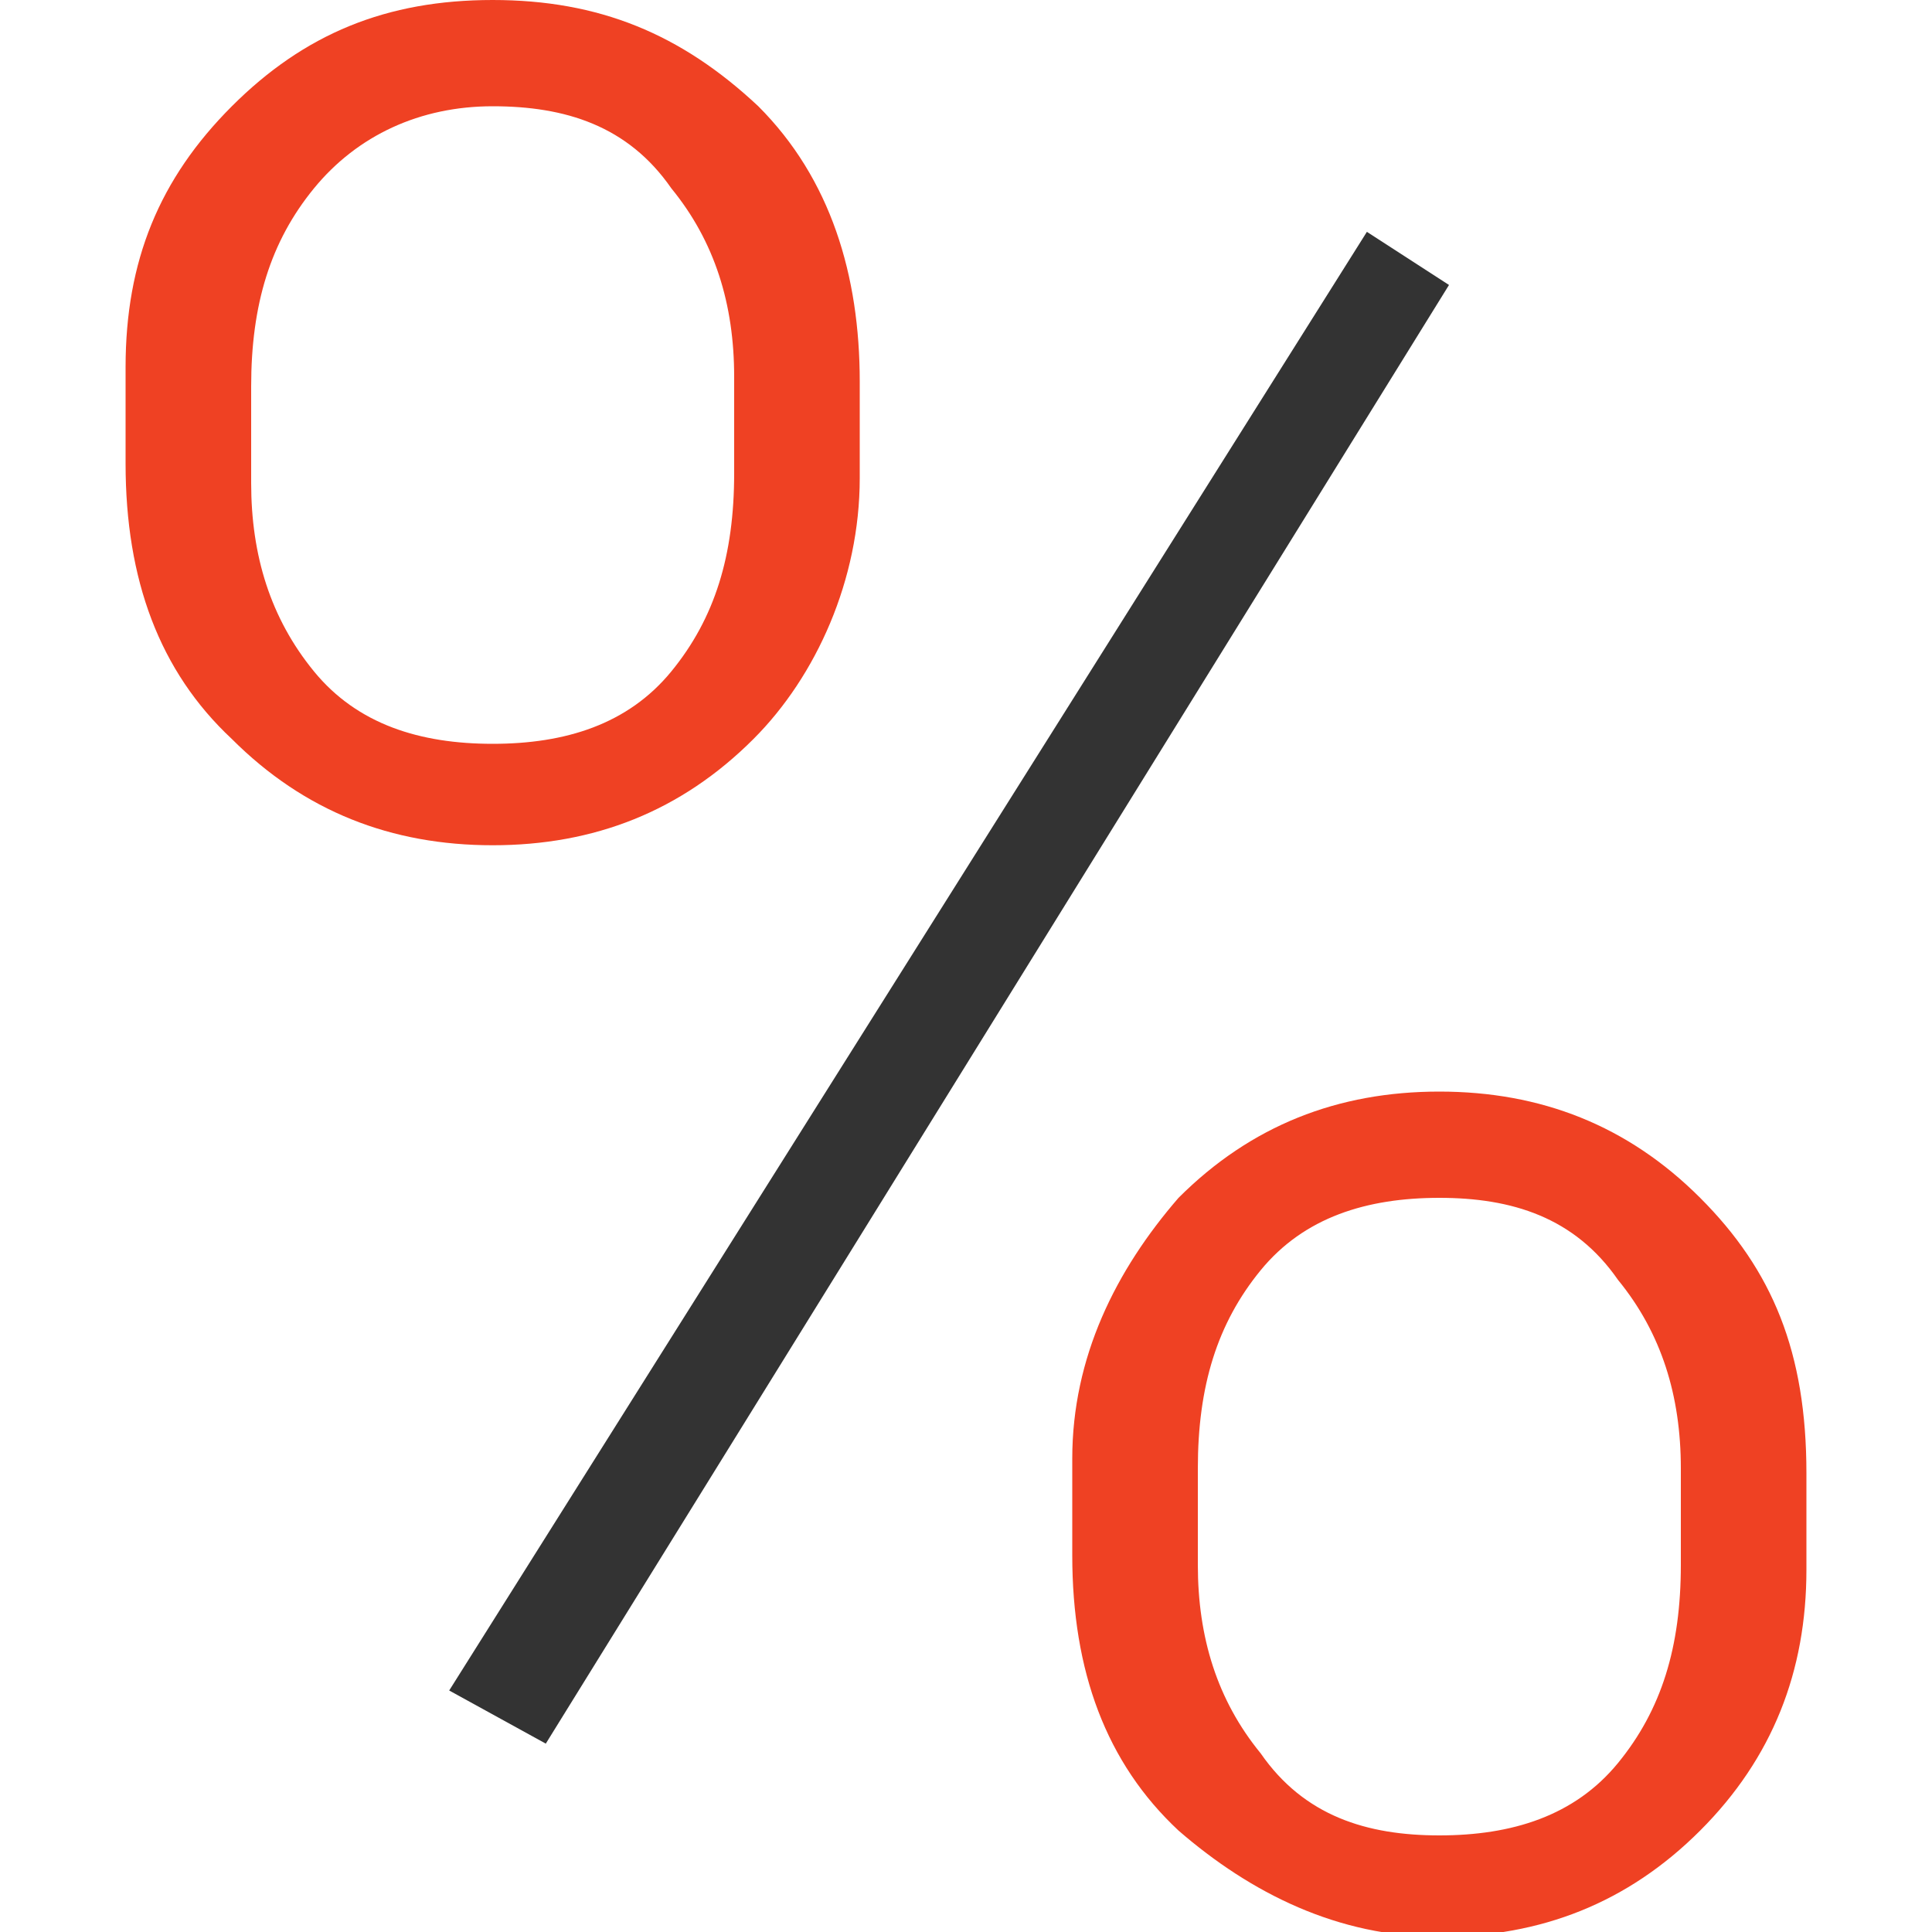
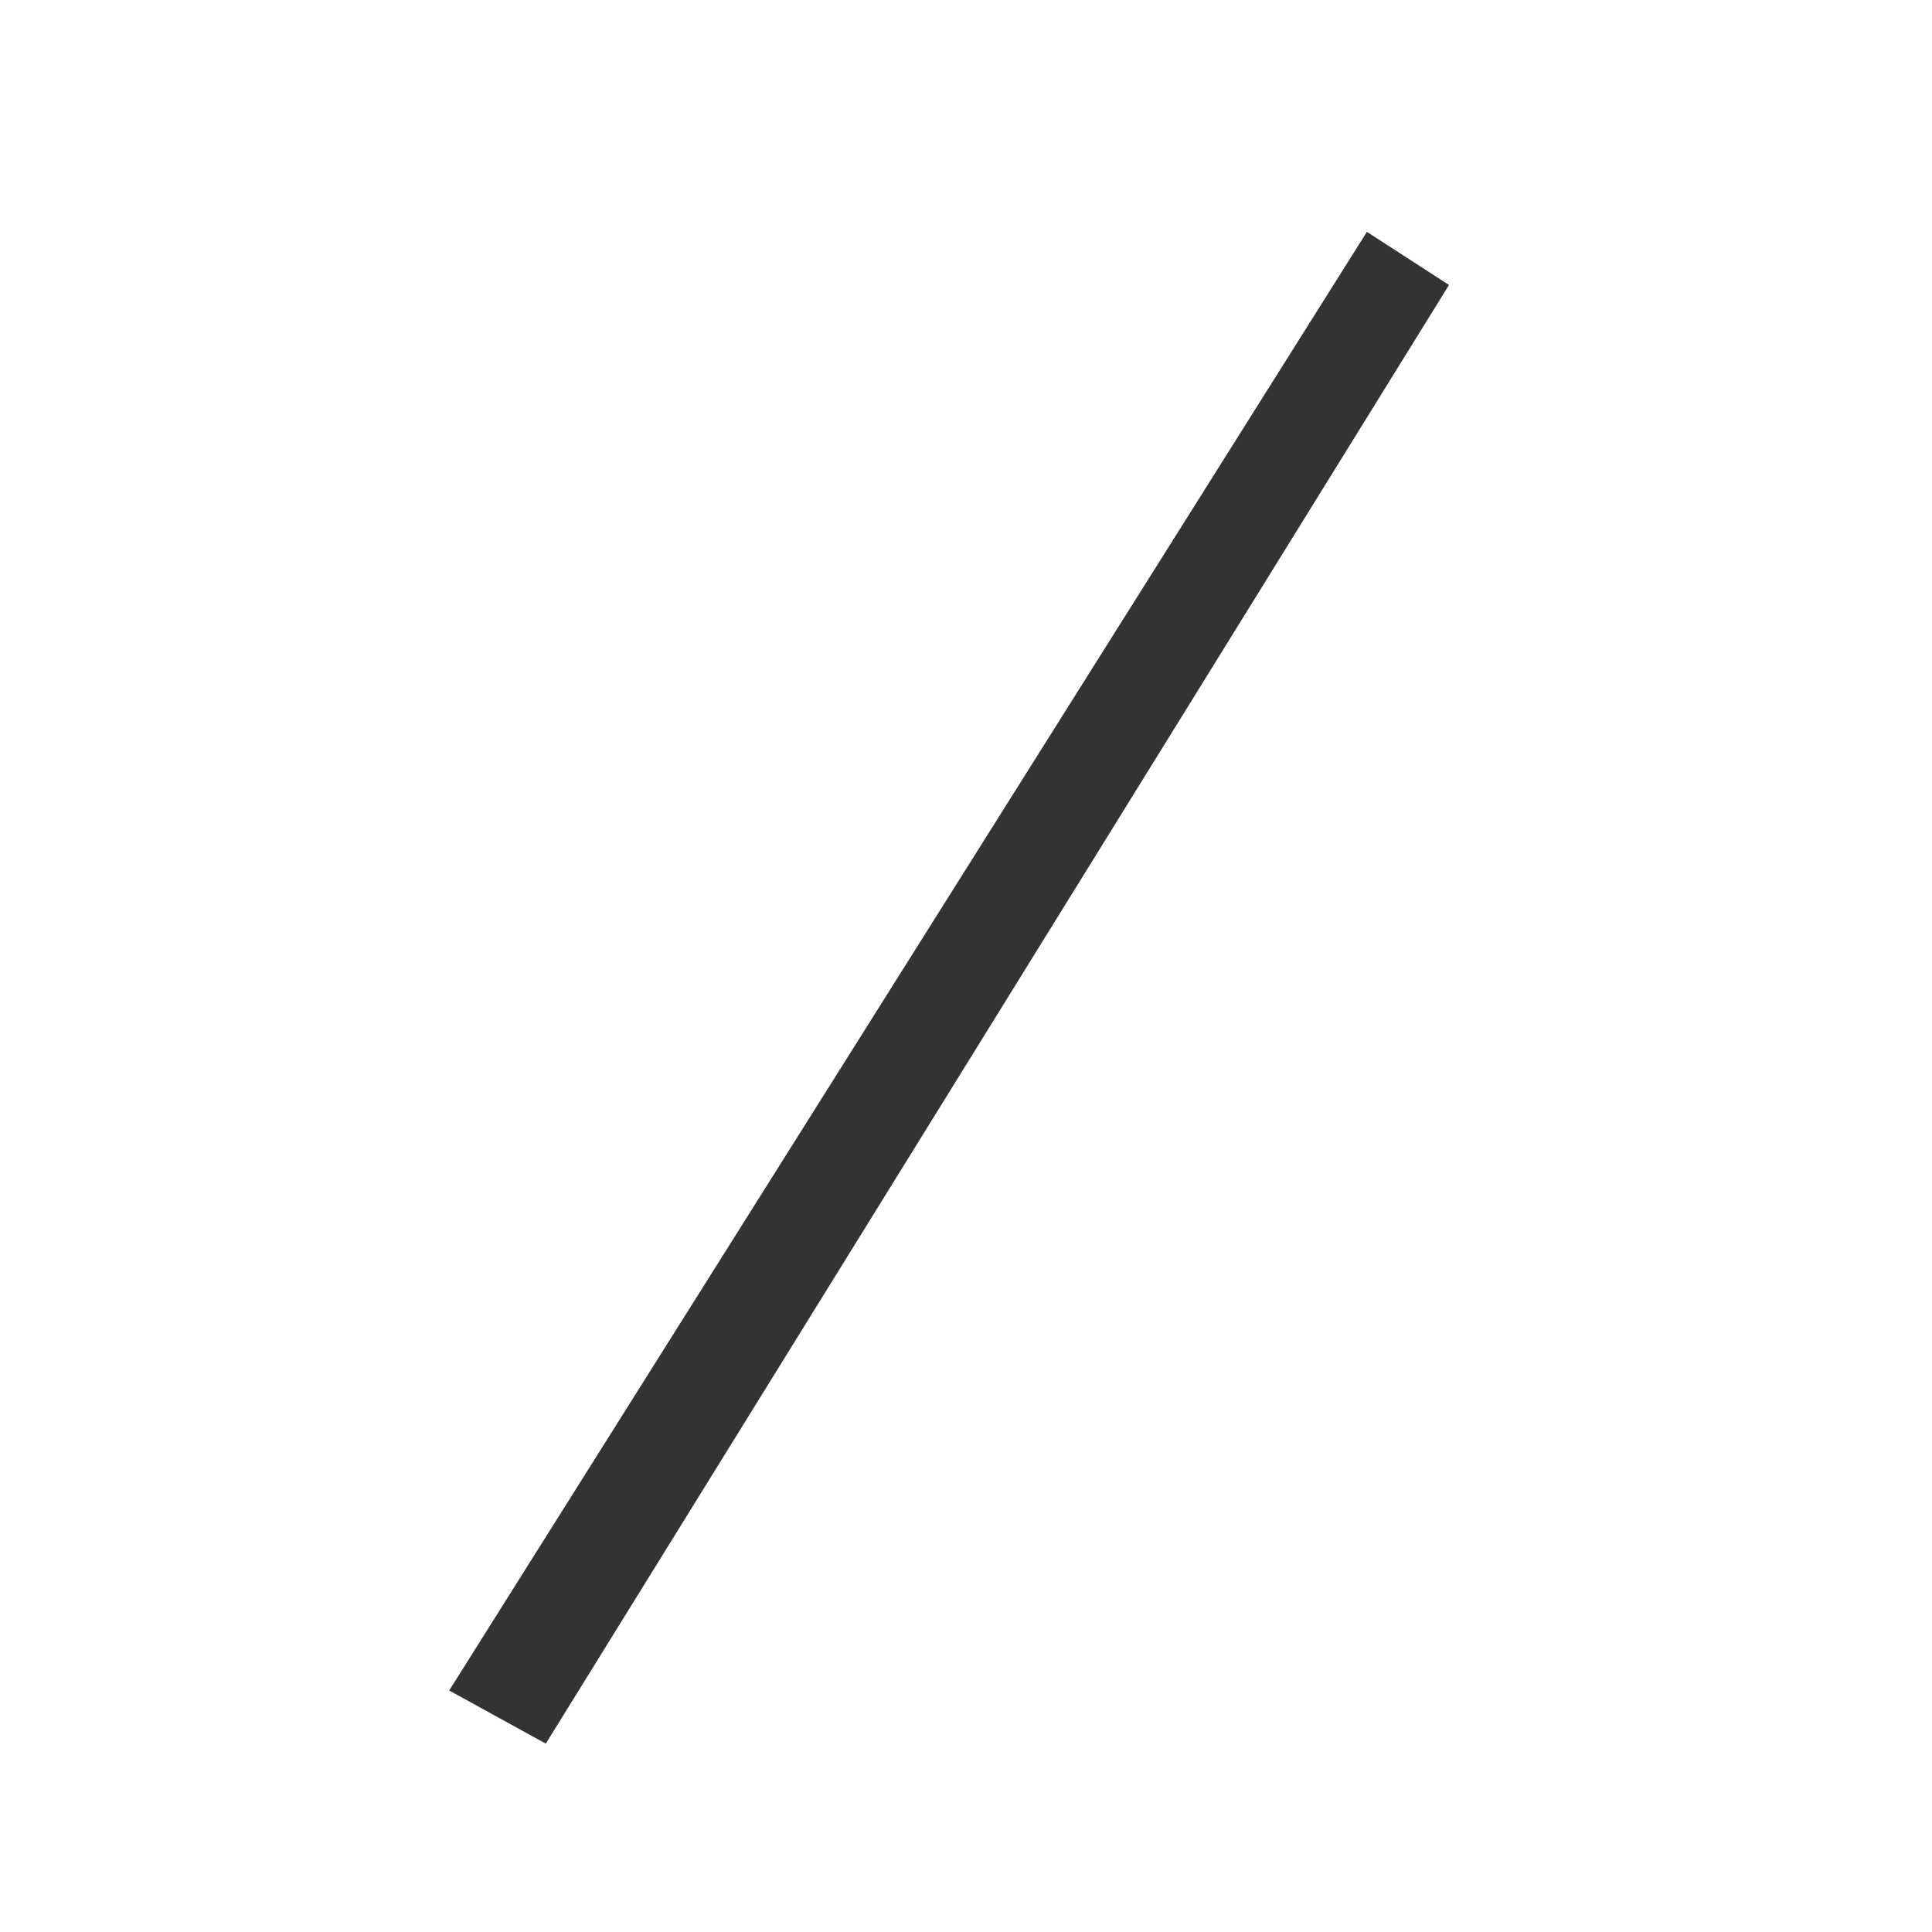
<svg xmlns="http://www.w3.org/2000/svg" version="1.1" id="Layer_1" x="0px" y="0px" viewBox="0 0 40 40" style="enable-background:new 0 0 40 40;" xml:space="preserve">
  <style type="text/css">
	.st0{fill:#EF4123;}
	.st1{fill:#333333;}
</style>
  <g>
-     <path class="st0" d="M35.2,24.8c-1.5-1.5-3.3-2.2-5.4-2.2s-3.9,0.7-5.4,2.2c-1.3,1.5-2.2,3.3-2.2,5.4v2c0,2.4,0.7,4.3,2.2,5.7   c1.5,1.3,3.3,2.2,5.4,2.2s3.9-0.7,5.4-2.2s2.2-3.3,2.2-5.4v-2C37.4,28,36.7,26.3,35.2,24.8z M34.8,32.4c0,1.7-0.4,3-1.3,4.1   c-0.9,1.1-2.2,1.5-3.7,1.5c-1.5,0-2.8-0.4-3.7-1.7c-0.9-1.1-1.3-2.4-1.3-3.9v-2c0-1.7,0.4-3,1.3-4.1c0.9-1.1,2.2-1.5,3.7-1.5   c1.5,0,2.8,0.4,3.7,1.7c0.9,1.1,1.3,2.4,1.3,3.9V32.4z" />
    <polygon class="st1" points="9.3,35 28.3,4.8 30,5.9 11.3,36.1  " />
-     <path class="st0" d="M15.7,2.2C14.1,0.7,12.4,0,10.2,0S6.3,0.7,4.8,2.2S2.6,5.4,2.6,7.6v2c0,2.4,0.7,4.3,2.2,5.7   c1.5,1.5,3.3,2.2,5.4,2.2s3.9-0.7,5.4-2.2c1.3-1.3,2.2-3.3,2.2-5.4v-2C17.8,5.7,17.2,3.7,15.7,2.2z M15.2,9.8c0,1.7-0.4,3-1.3,4.1   c-0.9,1.1-2.2,1.5-3.7,1.5S7.4,15,6.5,13.9S5.2,11.5,5.2,10V8c0-1.7,0.4-3,1.3-4.1c0.9-1.1,2.2-1.7,3.7-1.7s2.8,0.4,3.7,1.7   c0.9,1.1,1.3,2.4,1.3,3.9V9.8z" />
  </g>
</svg>